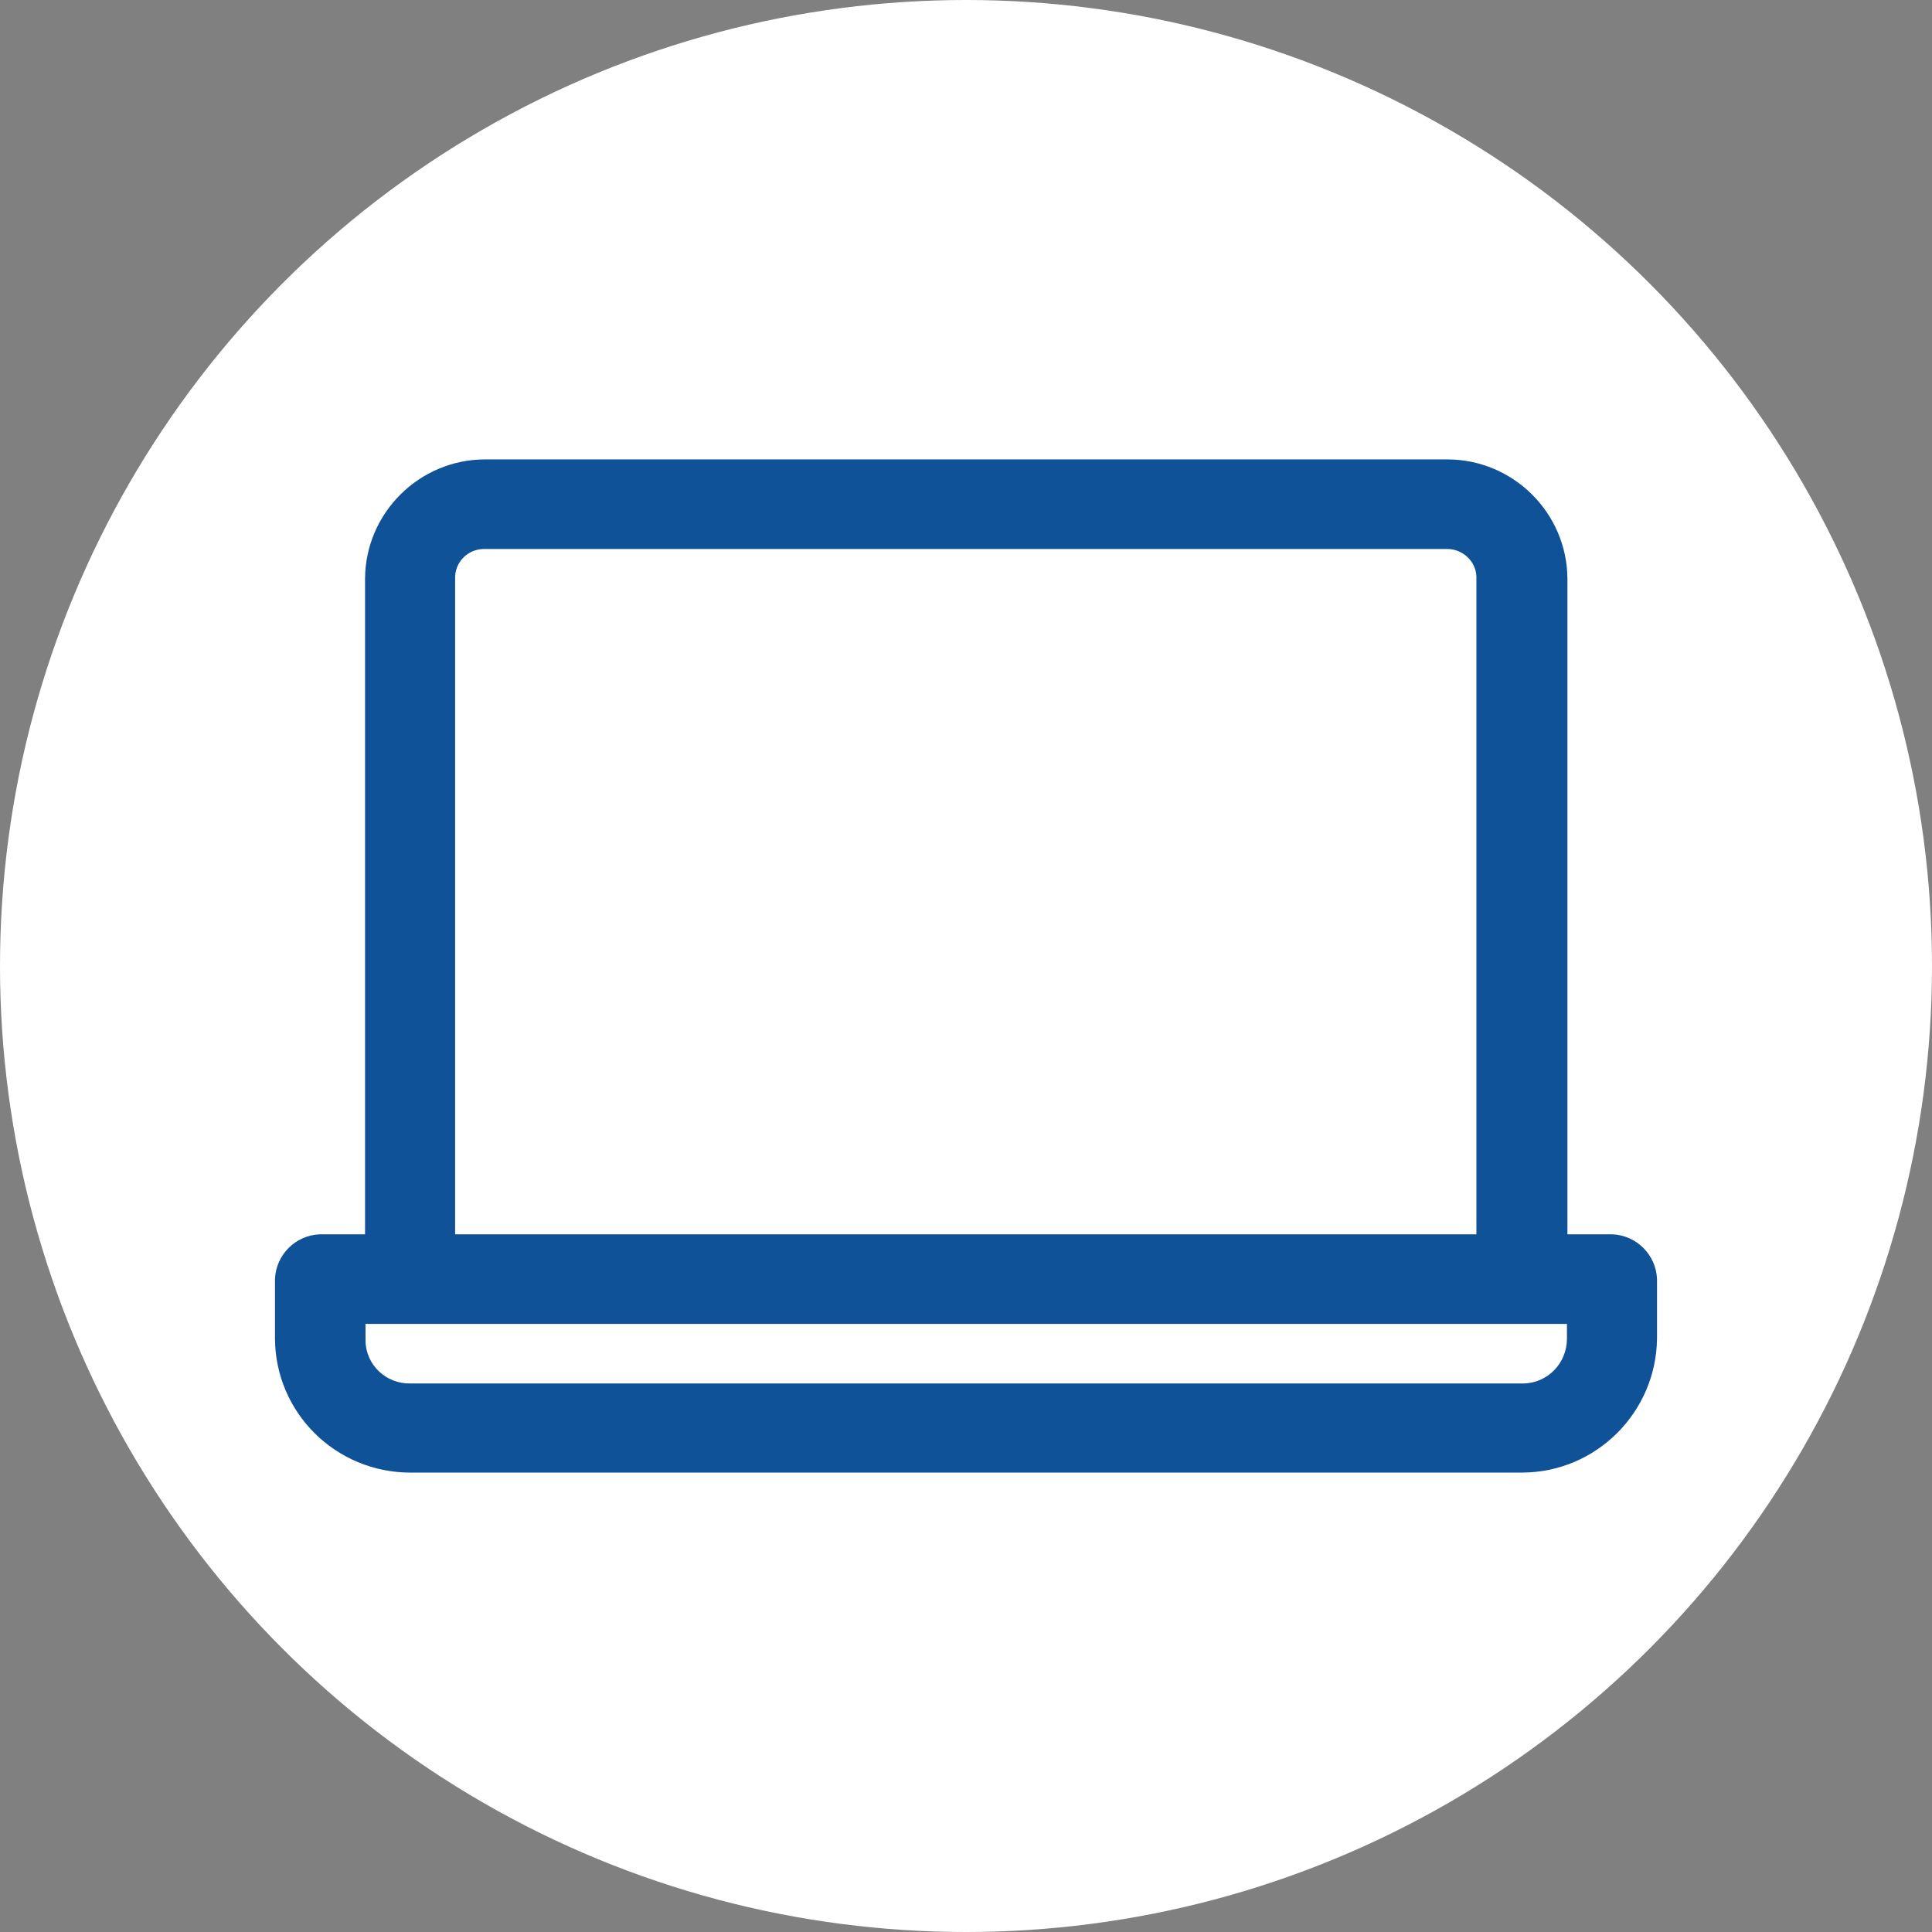
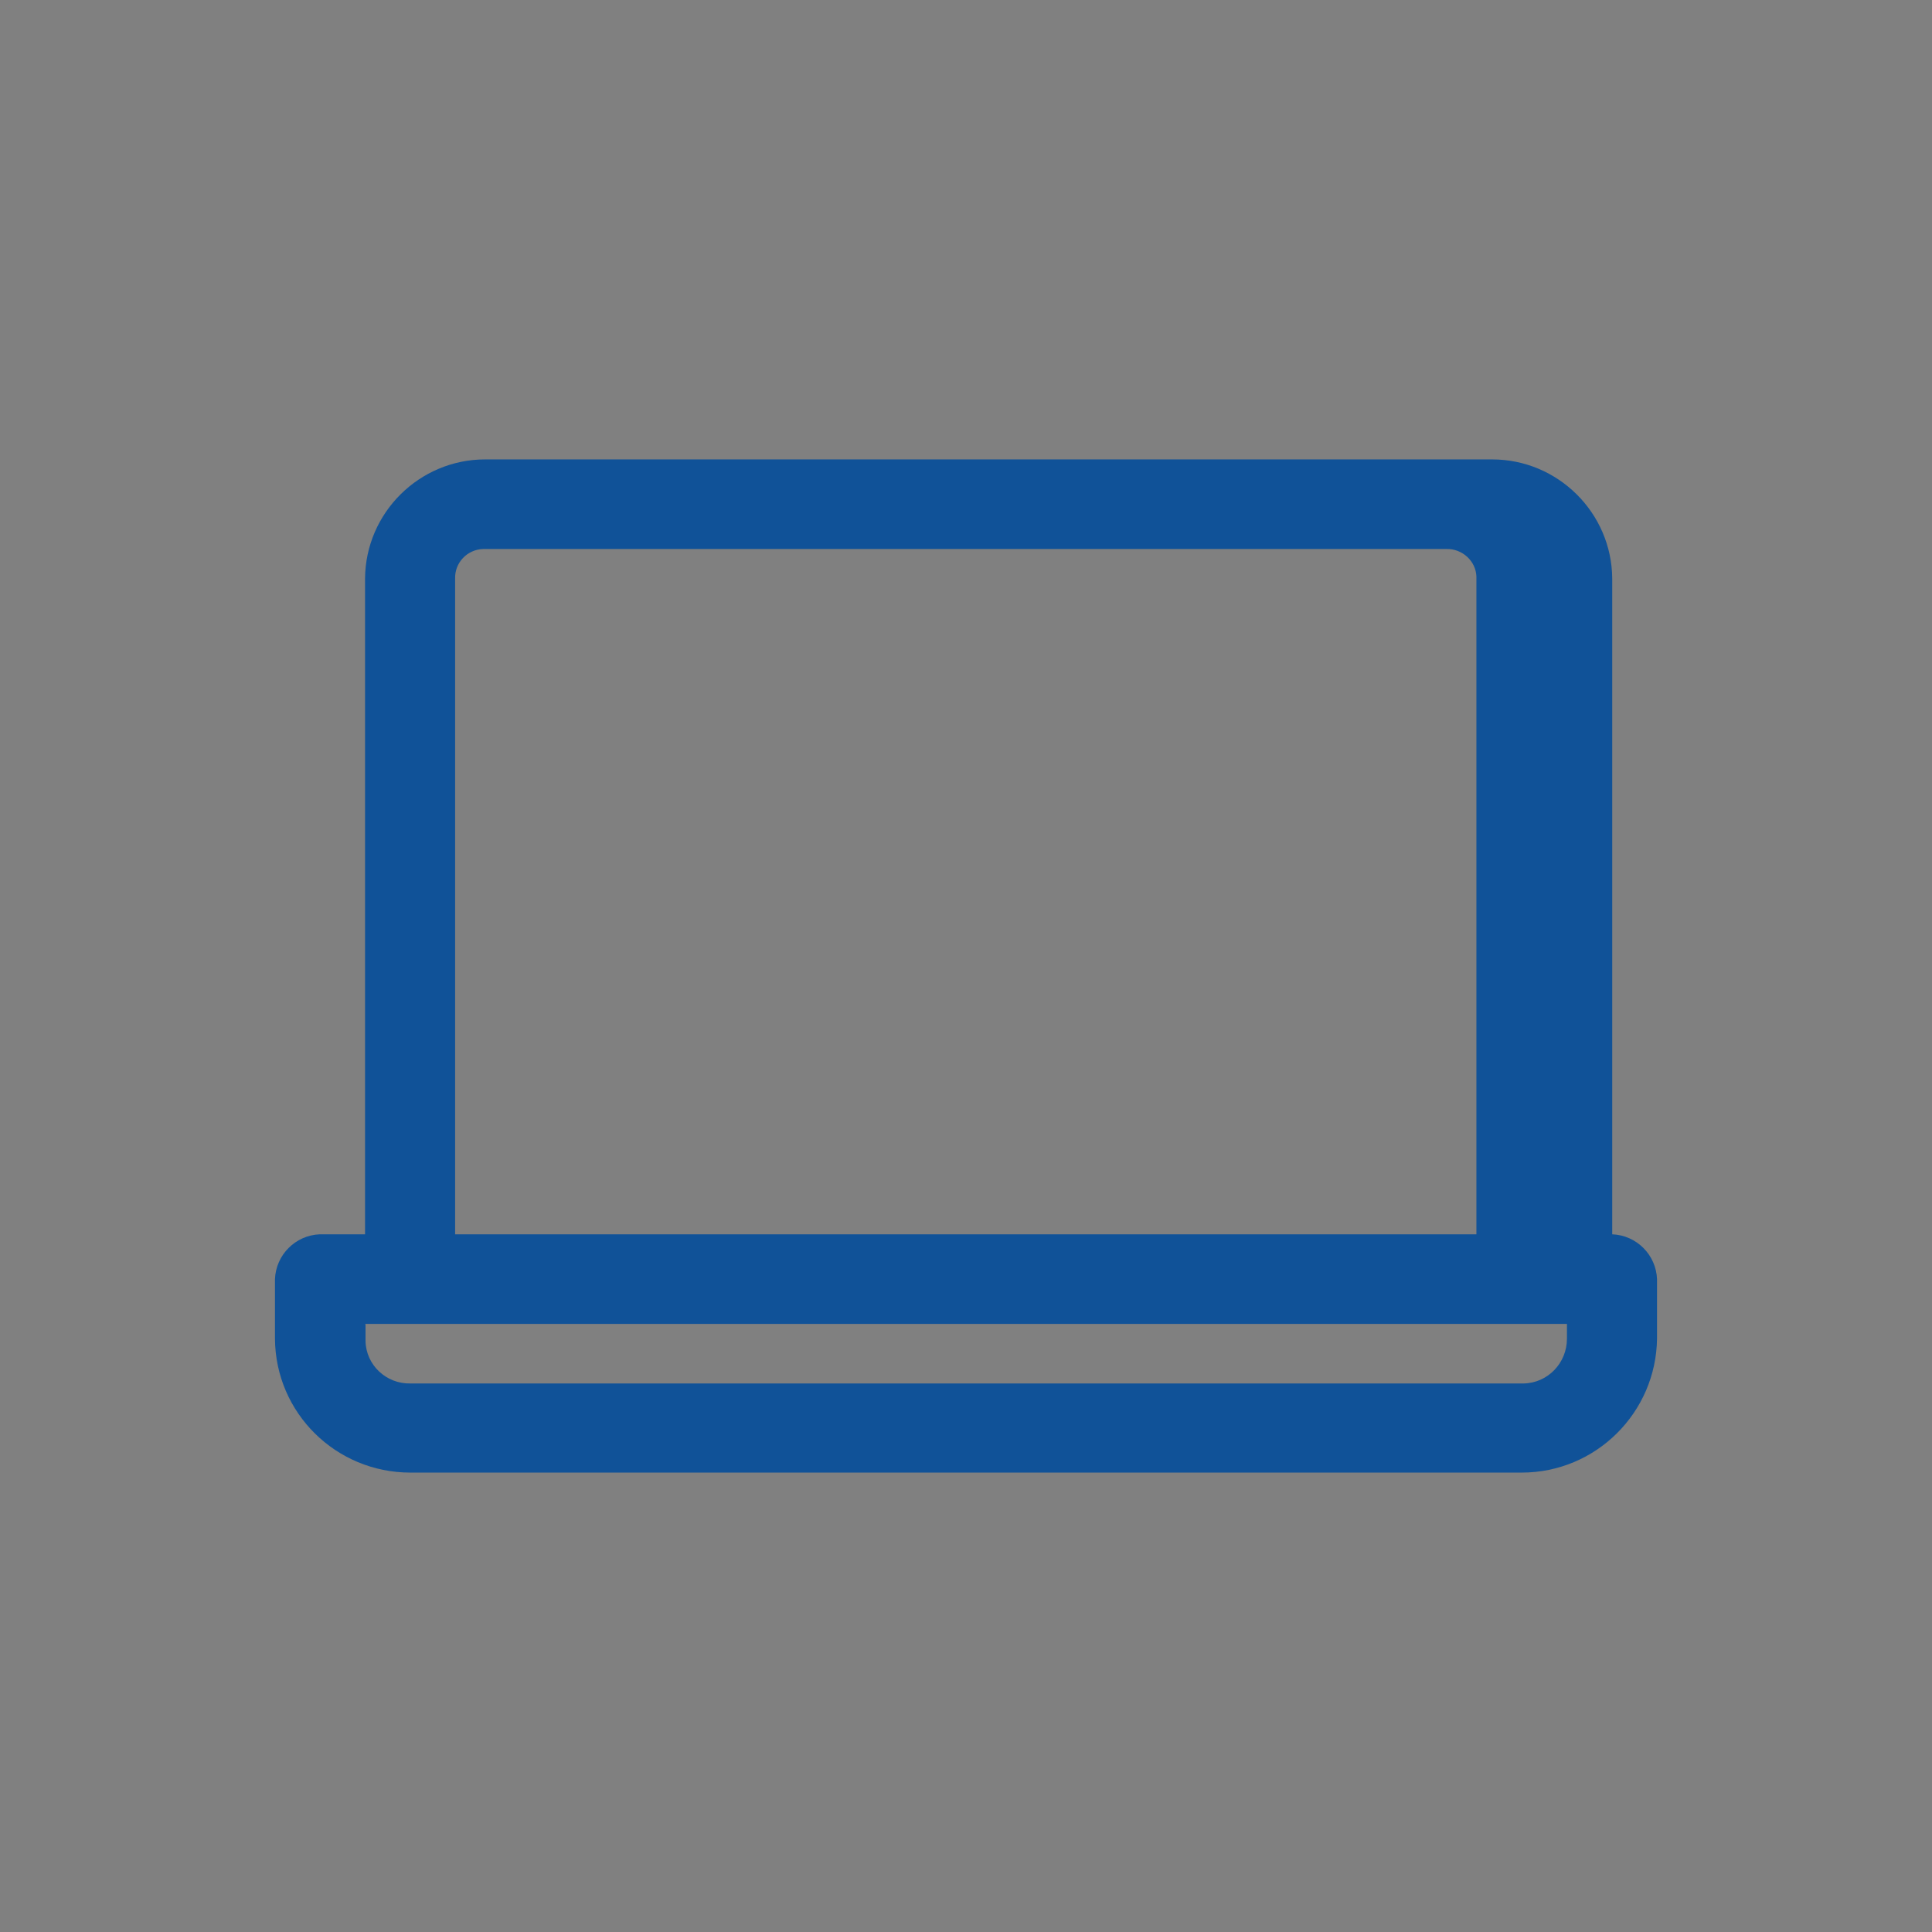
<svg xmlns="http://www.w3.org/2000/svg" viewBox="0 0 40.54 40.54">
  <rect x="0" y="0" width="40.54" height="40.54" fill="#808080" stroke="none" />
  <g id="a" />
  <g id="b">
    <g id="c">
      <g>
-         <circle cx="20.27" cy="20.27" r="20.27" style="fill:#fff;" />
-         <path d="M10.18,9.64c-1.38,0-2.51,1.12-2.52,2.5v13.76h-.95c-.51,.02-.92,.43-.94,.94v1.25c.01,1.56,1.28,2.81,2.84,2.81H31.93c1.56,0,2.82-1.26,2.84-2.81v-1.25c-.02-.51-.43-.92-.94-.94h-.94V12.14c-.01-1.38-1.14-2.5-2.52-2.5H10.18Zm0,1.88H30.35c.33-.01,.62,.25,.63,.58,0,.01,0,.03,0,.04v13.76H9.55V12.14c-.01-.33,.25-.61,.59-.62,.01,0,.03,0,.04,0Zm-2.52,16.26h25.22v.31c0,.51-.4,.93-.91,.94-.01,0-.03,0-.04,0H8.61c-.51,.01-.93-.39-.94-.89,0-.01,0-.03,0-.04v-.31Z" style="fill:#105298; fill-rule:evenodd;" />
+         <path d="M10.18,9.64c-1.38,0-2.51,1.12-2.52,2.5v13.76h-.95c-.51,.02-.92,.43-.94,.94v1.25c.01,1.56,1.28,2.81,2.84,2.81H31.93c1.56,0,2.82-1.26,2.84-2.81v-1.25c-.02-.51-.43-.92-.94-.94V12.14c-.01-1.38-1.14-2.5-2.52-2.5H10.18Zm0,1.88H30.35c.33-.01,.62,.25,.63,.58,0,.01,0,.03,0,.04v13.76H9.55V12.14c-.01-.33,.25-.61,.59-.62,.01,0,.03,0,.04,0Zm-2.52,16.26h25.22v.31c0,.51-.4,.93-.91,.94-.01,0-.03,0-.04,0H8.61c-.51,.01-.93-.39-.94-.89,0-.01,0-.03,0-.04v-.31Z" style="fill:#105298; fill-rule:evenodd;" />
      </g>
    </g>
  </g>
</svg>